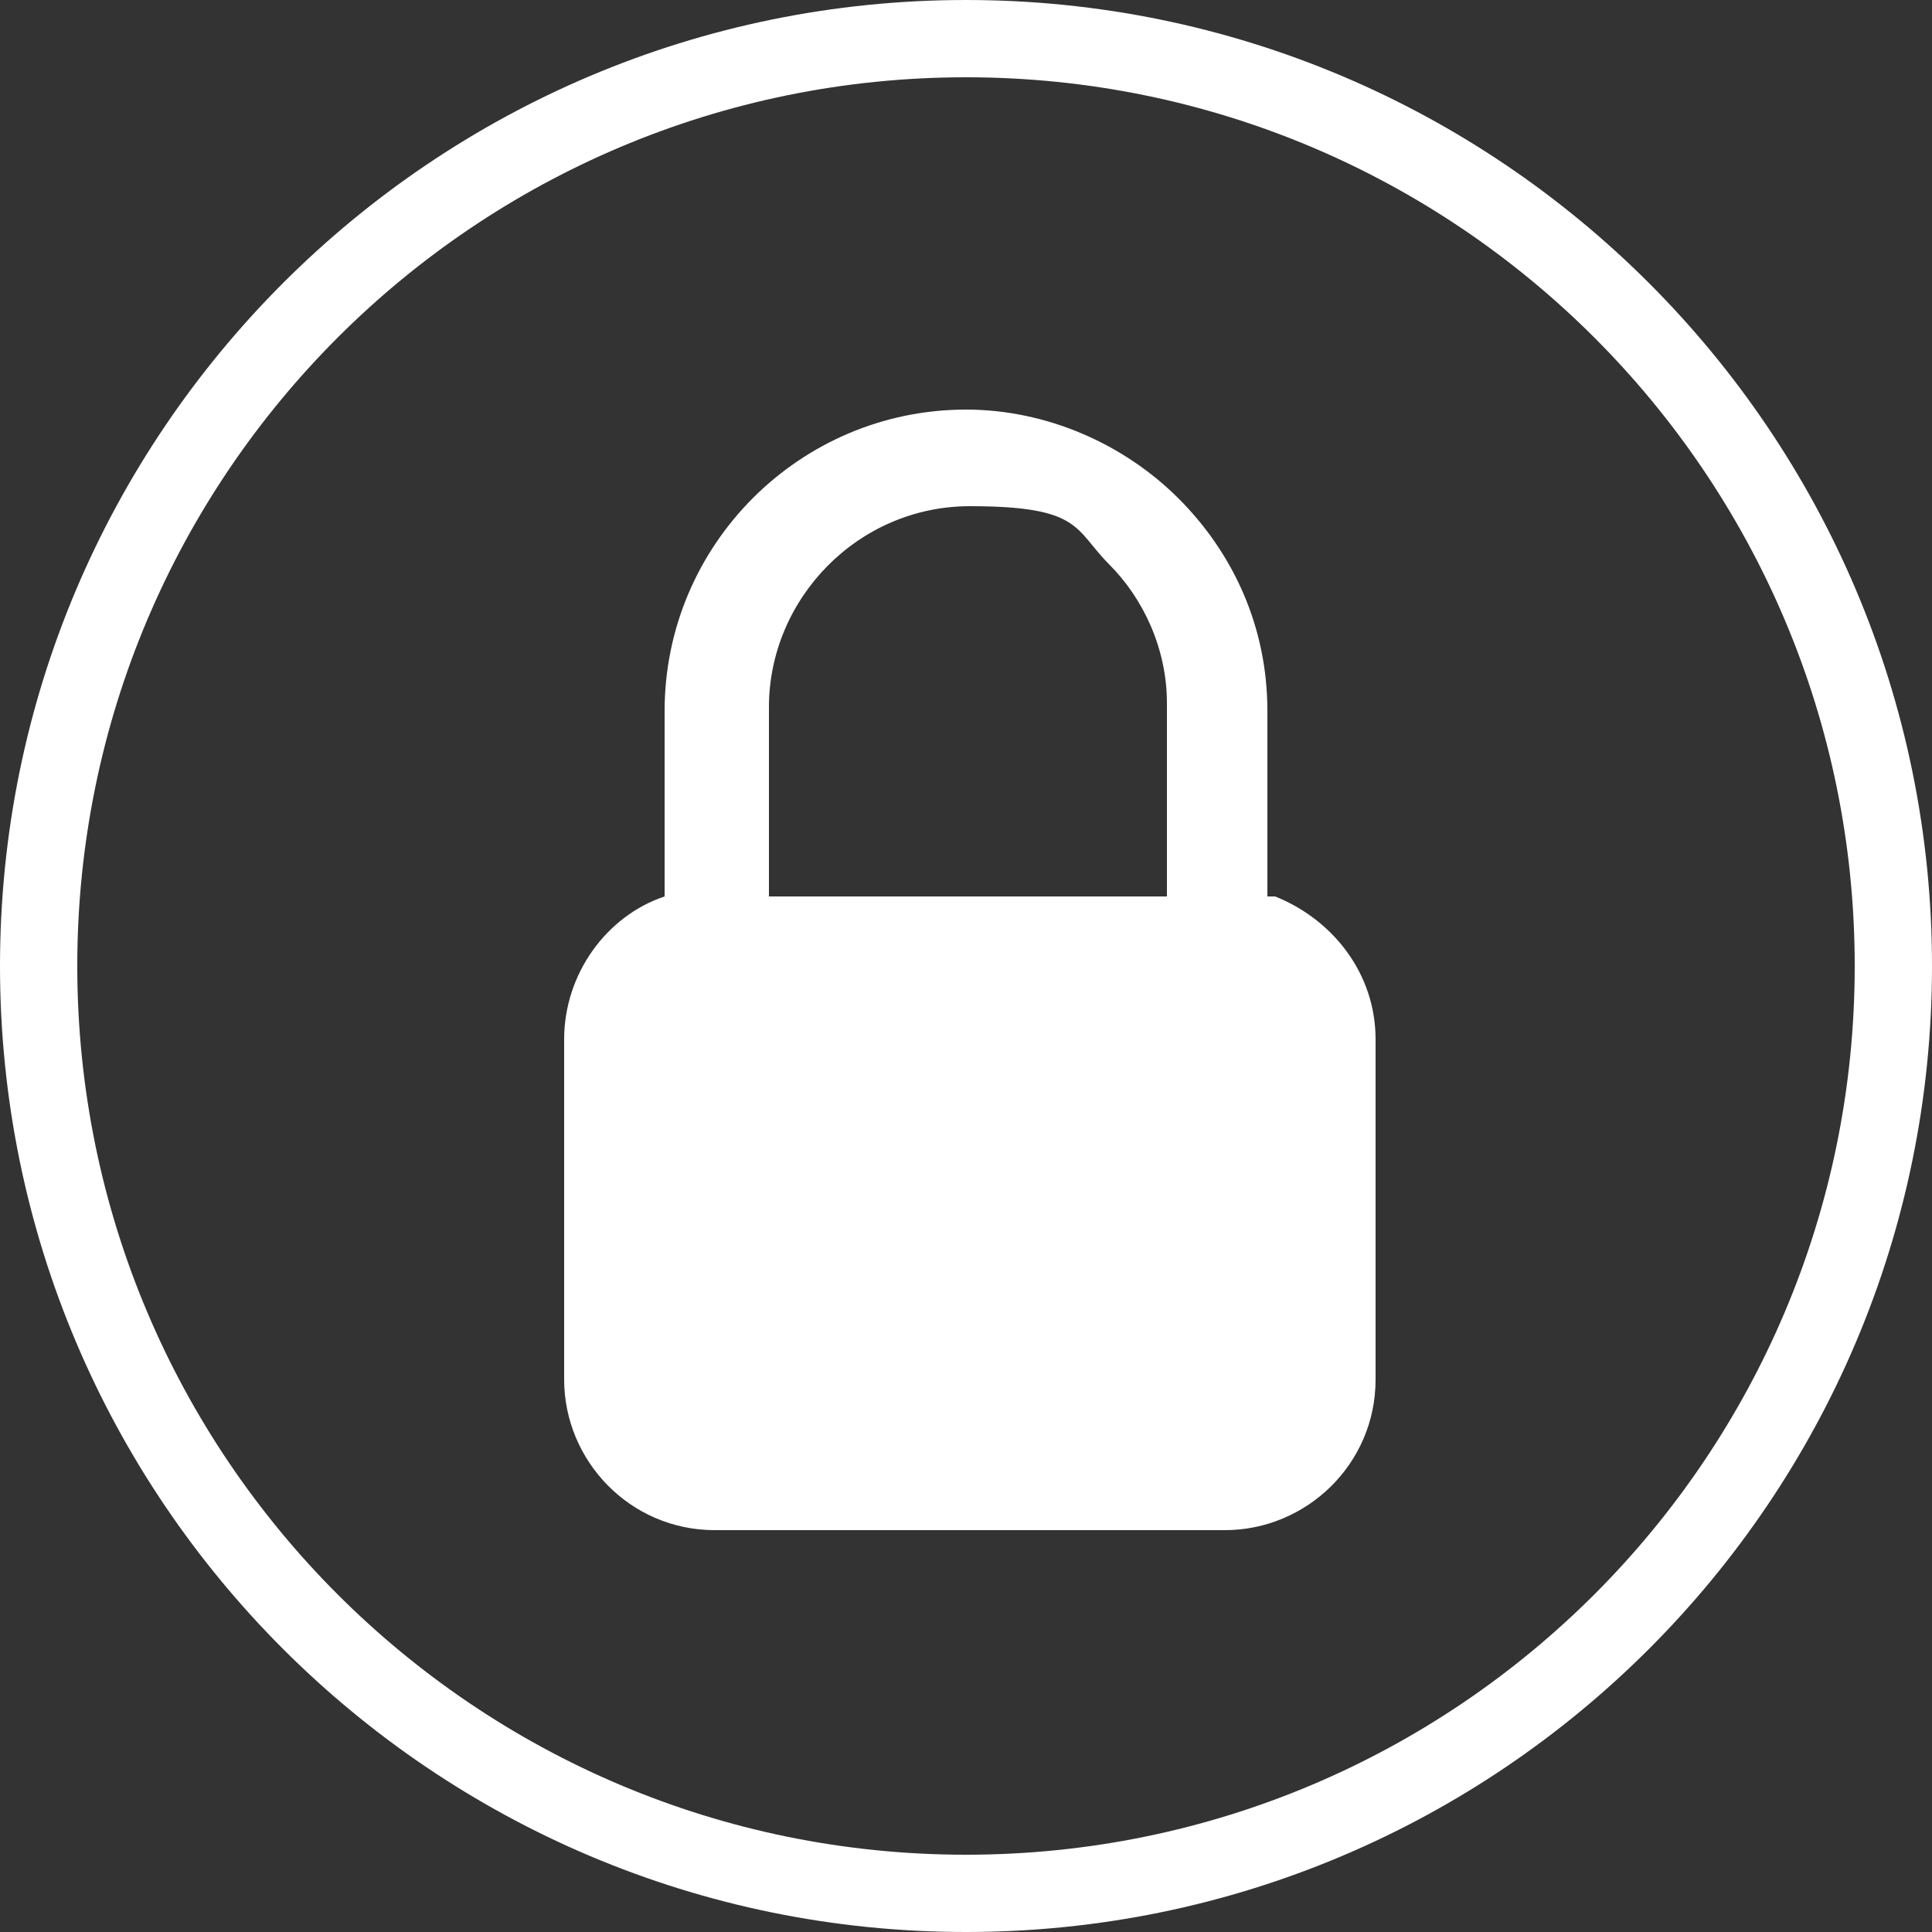
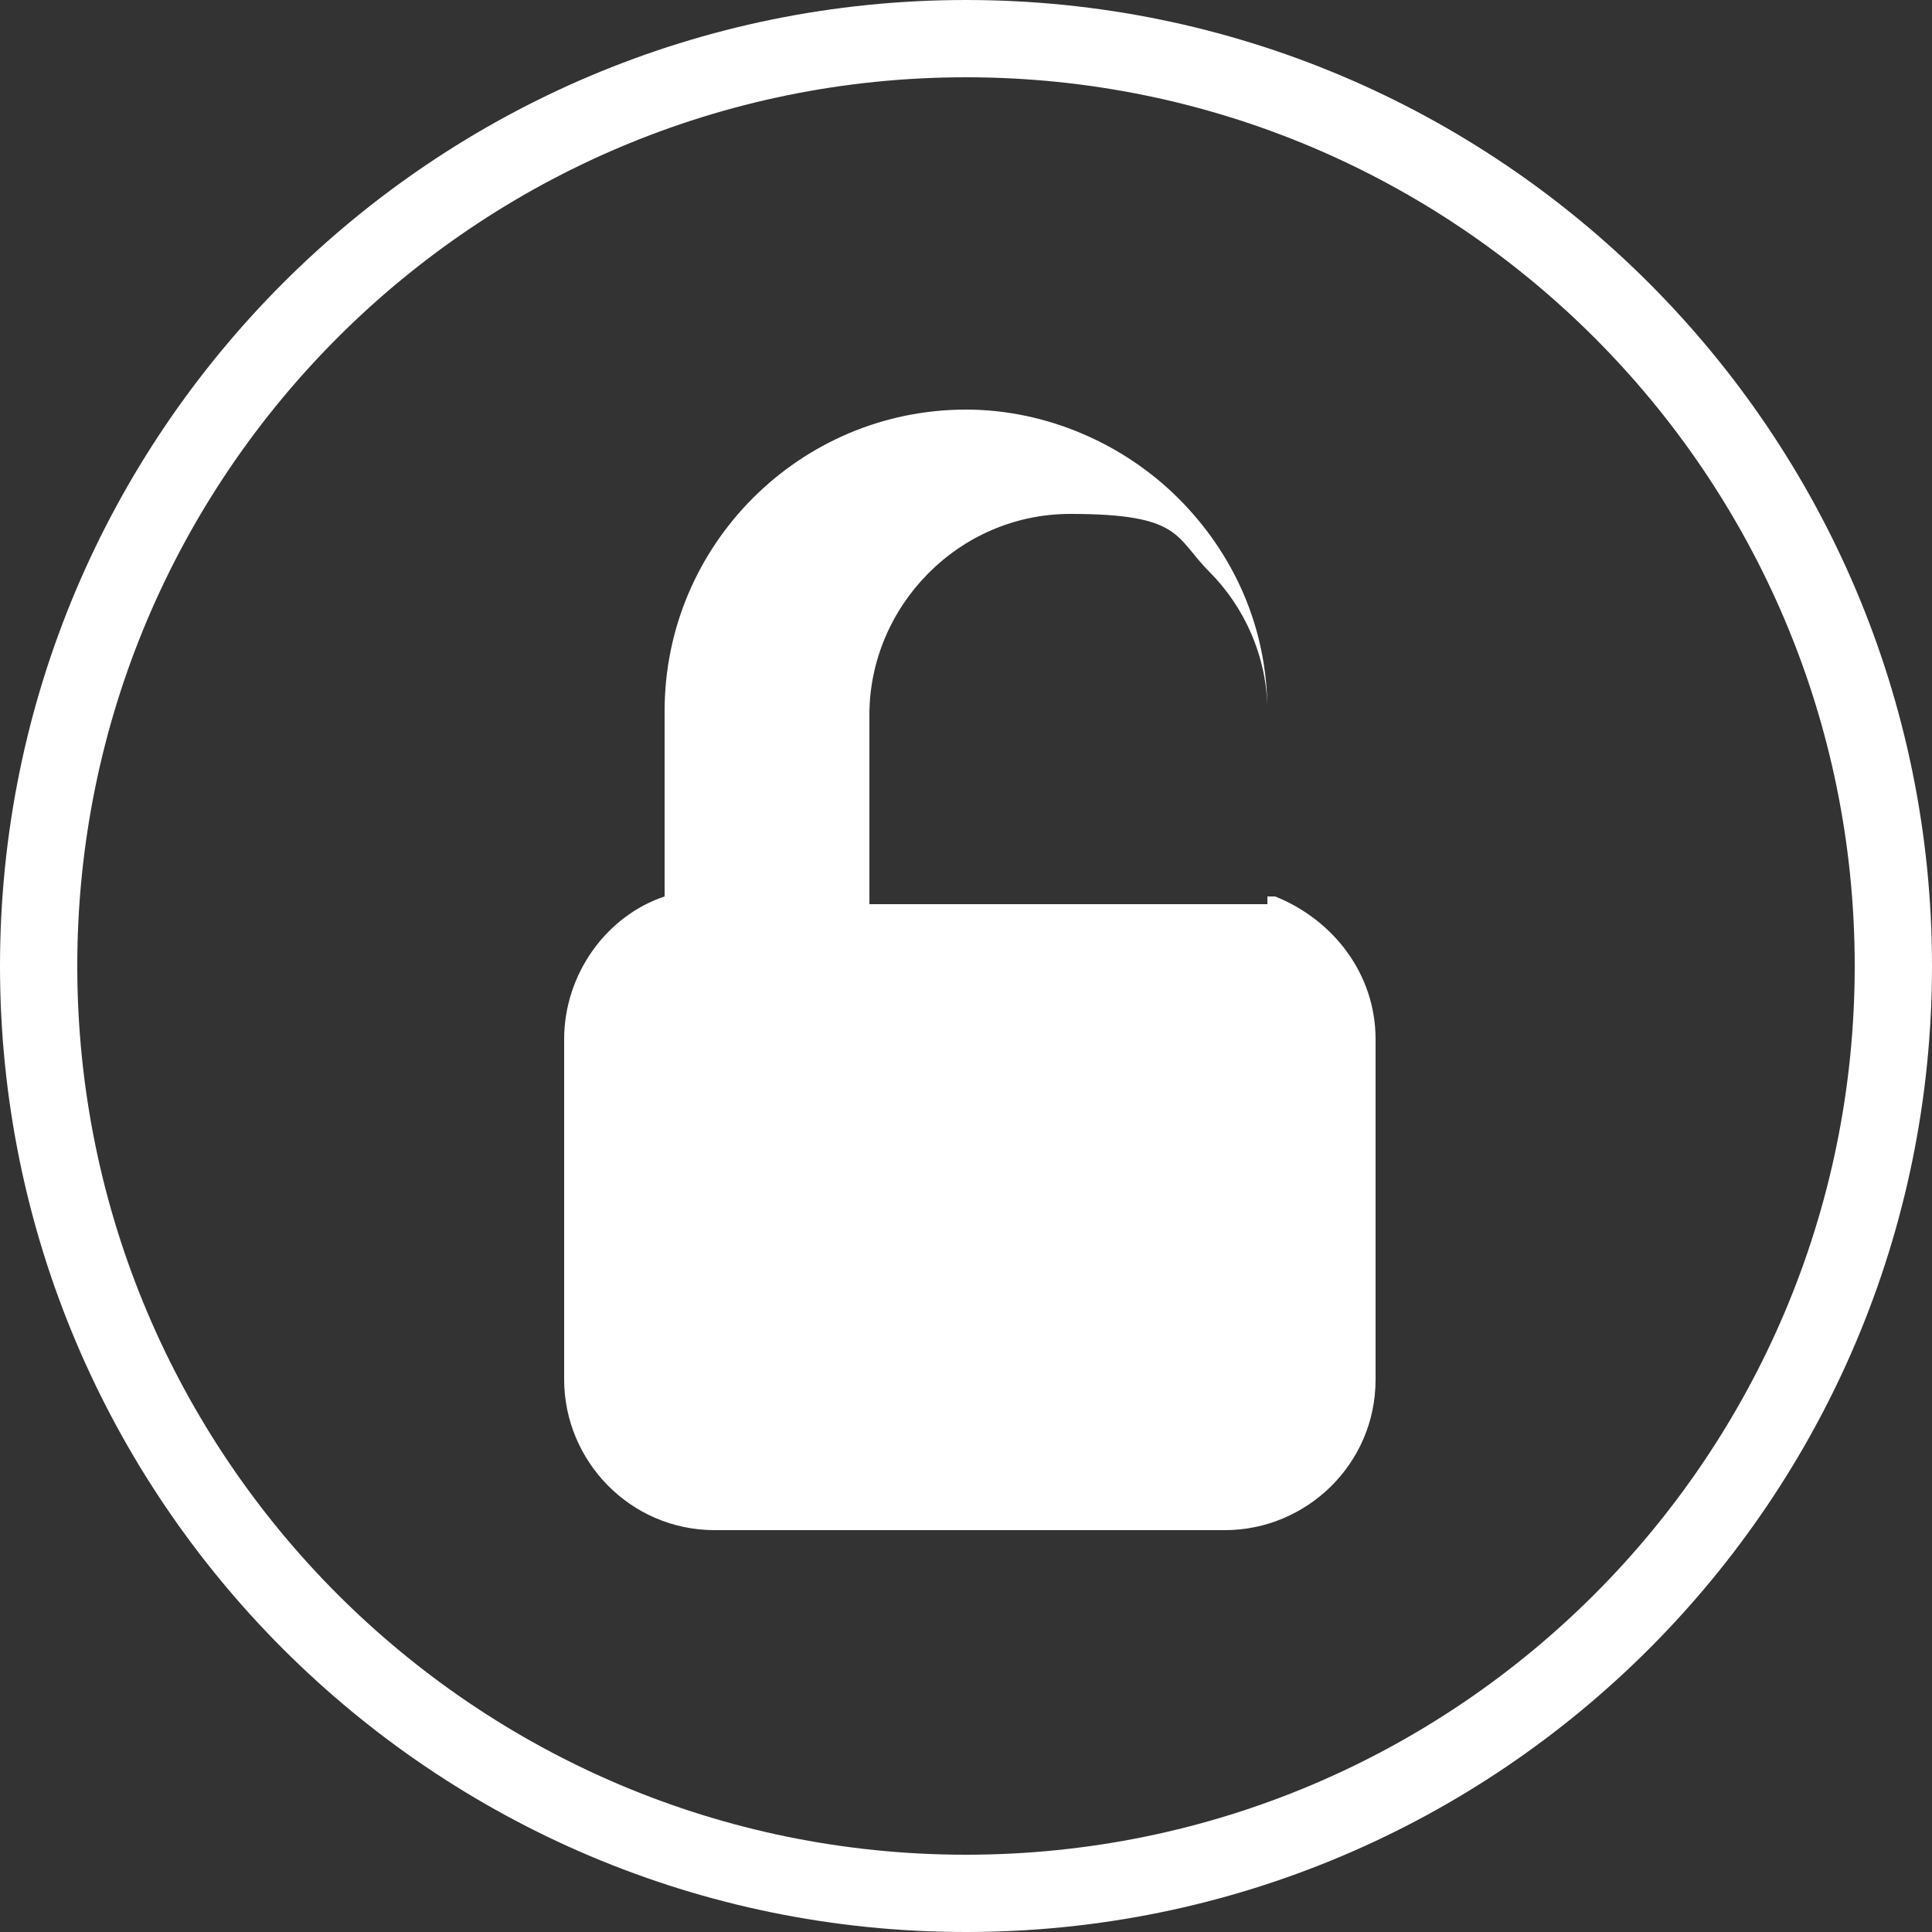
<svg xmlns="http://www.w3.org/2000/svg" id="Layer_1" width="50" height="50" version="1.1" viewBox="0 0 50 50">
  <rect x="0" y="0" width="50" height="50" fill="#333333" stroke="none" />
  <defs>
    <style>
      .st0 {
        fill: #fff;
      }

      .st1 {
        fill: none;
      }
    </style>
  </defs>
-   <path class="st1" d="M25,2C12.3,2,2,12.3,2,25s10.3,23,23,23,23-10.3,23-23S37.7,2,25,2ZM35.5,35.6c0,2.1-1.7,3.9-3.9,3.9h-13.2c-2.1,0-3.9-1.7-3.9-3.9v-8.8c0-1.7,1.1-3.1,2.6-3.7v-4.8c0-4.3,3.5-7.8,7.8-7.8s4.1.9,5.5,2.3c1.4,1.4,2.3,3.4,2.3,5.5v4.8c1.5.5,2.6,2,2.6,3.7v8.8Z" />
-   <path class="st0" d="M32.8,23.2v-4.8c0-2.2-.9-4.1-2.3-5.5-1.4-1.4-3.4-2.3-5.5-2.3-4.3,0-7.8,3.5-7.8,7.8v4.8c-1.5.5-2.6,2-2.6,3.7v8.8c0,2.1,1.7,3.9,3.9,3.9h13.2c2.1,0,3.9-1.7,3.9-3.9v-8.8c0-1.7-1.1-3.1-2.6-3.7ZM30.2,23v.2h-10.3v-4.9c0-2.8,2.3-5.2,5.2-5.2s2.7.6,3.6,1.5c.9.9,1.5,2.2,1.5,3.6v4.7Z" />
+   <path class="st0" d="M32.8,23.2v-4.8c0-2.2-.9-4.1-2.3-5.5-1.4-1.4-3.4-2.3-5.5-2.3-4.3,0-7.8,3.5-7.8,7.8v4.8c-1.5.5-2.6,2-2.6,3.7v8.8c0,2.1,1.7,3.9,3.9,3.9h13.2c2.1,0,3.9-1.7,3.9-3.9v-8.8c0-1.7-1.1-3.1-2.6-3.7Zv.2h-10.3v-4.9c0-2.8,2.3-5.2,5.2-5.2s2.7.6,3.6,1.5c.9.9,1.5,2.2,1.5,3.6v4.7Z" />
  <path class="st0" d="M25,0C11.2,0,0,11.2,0,25s11.2,25,25,25,25-11.2,25-25S38.8,0,25,0ZM25,48c-12.7,0-23-10.3-23-23S12.3,2,25,2s23,10.3,23,23-10.3,23-23,23Z" />
</svg>